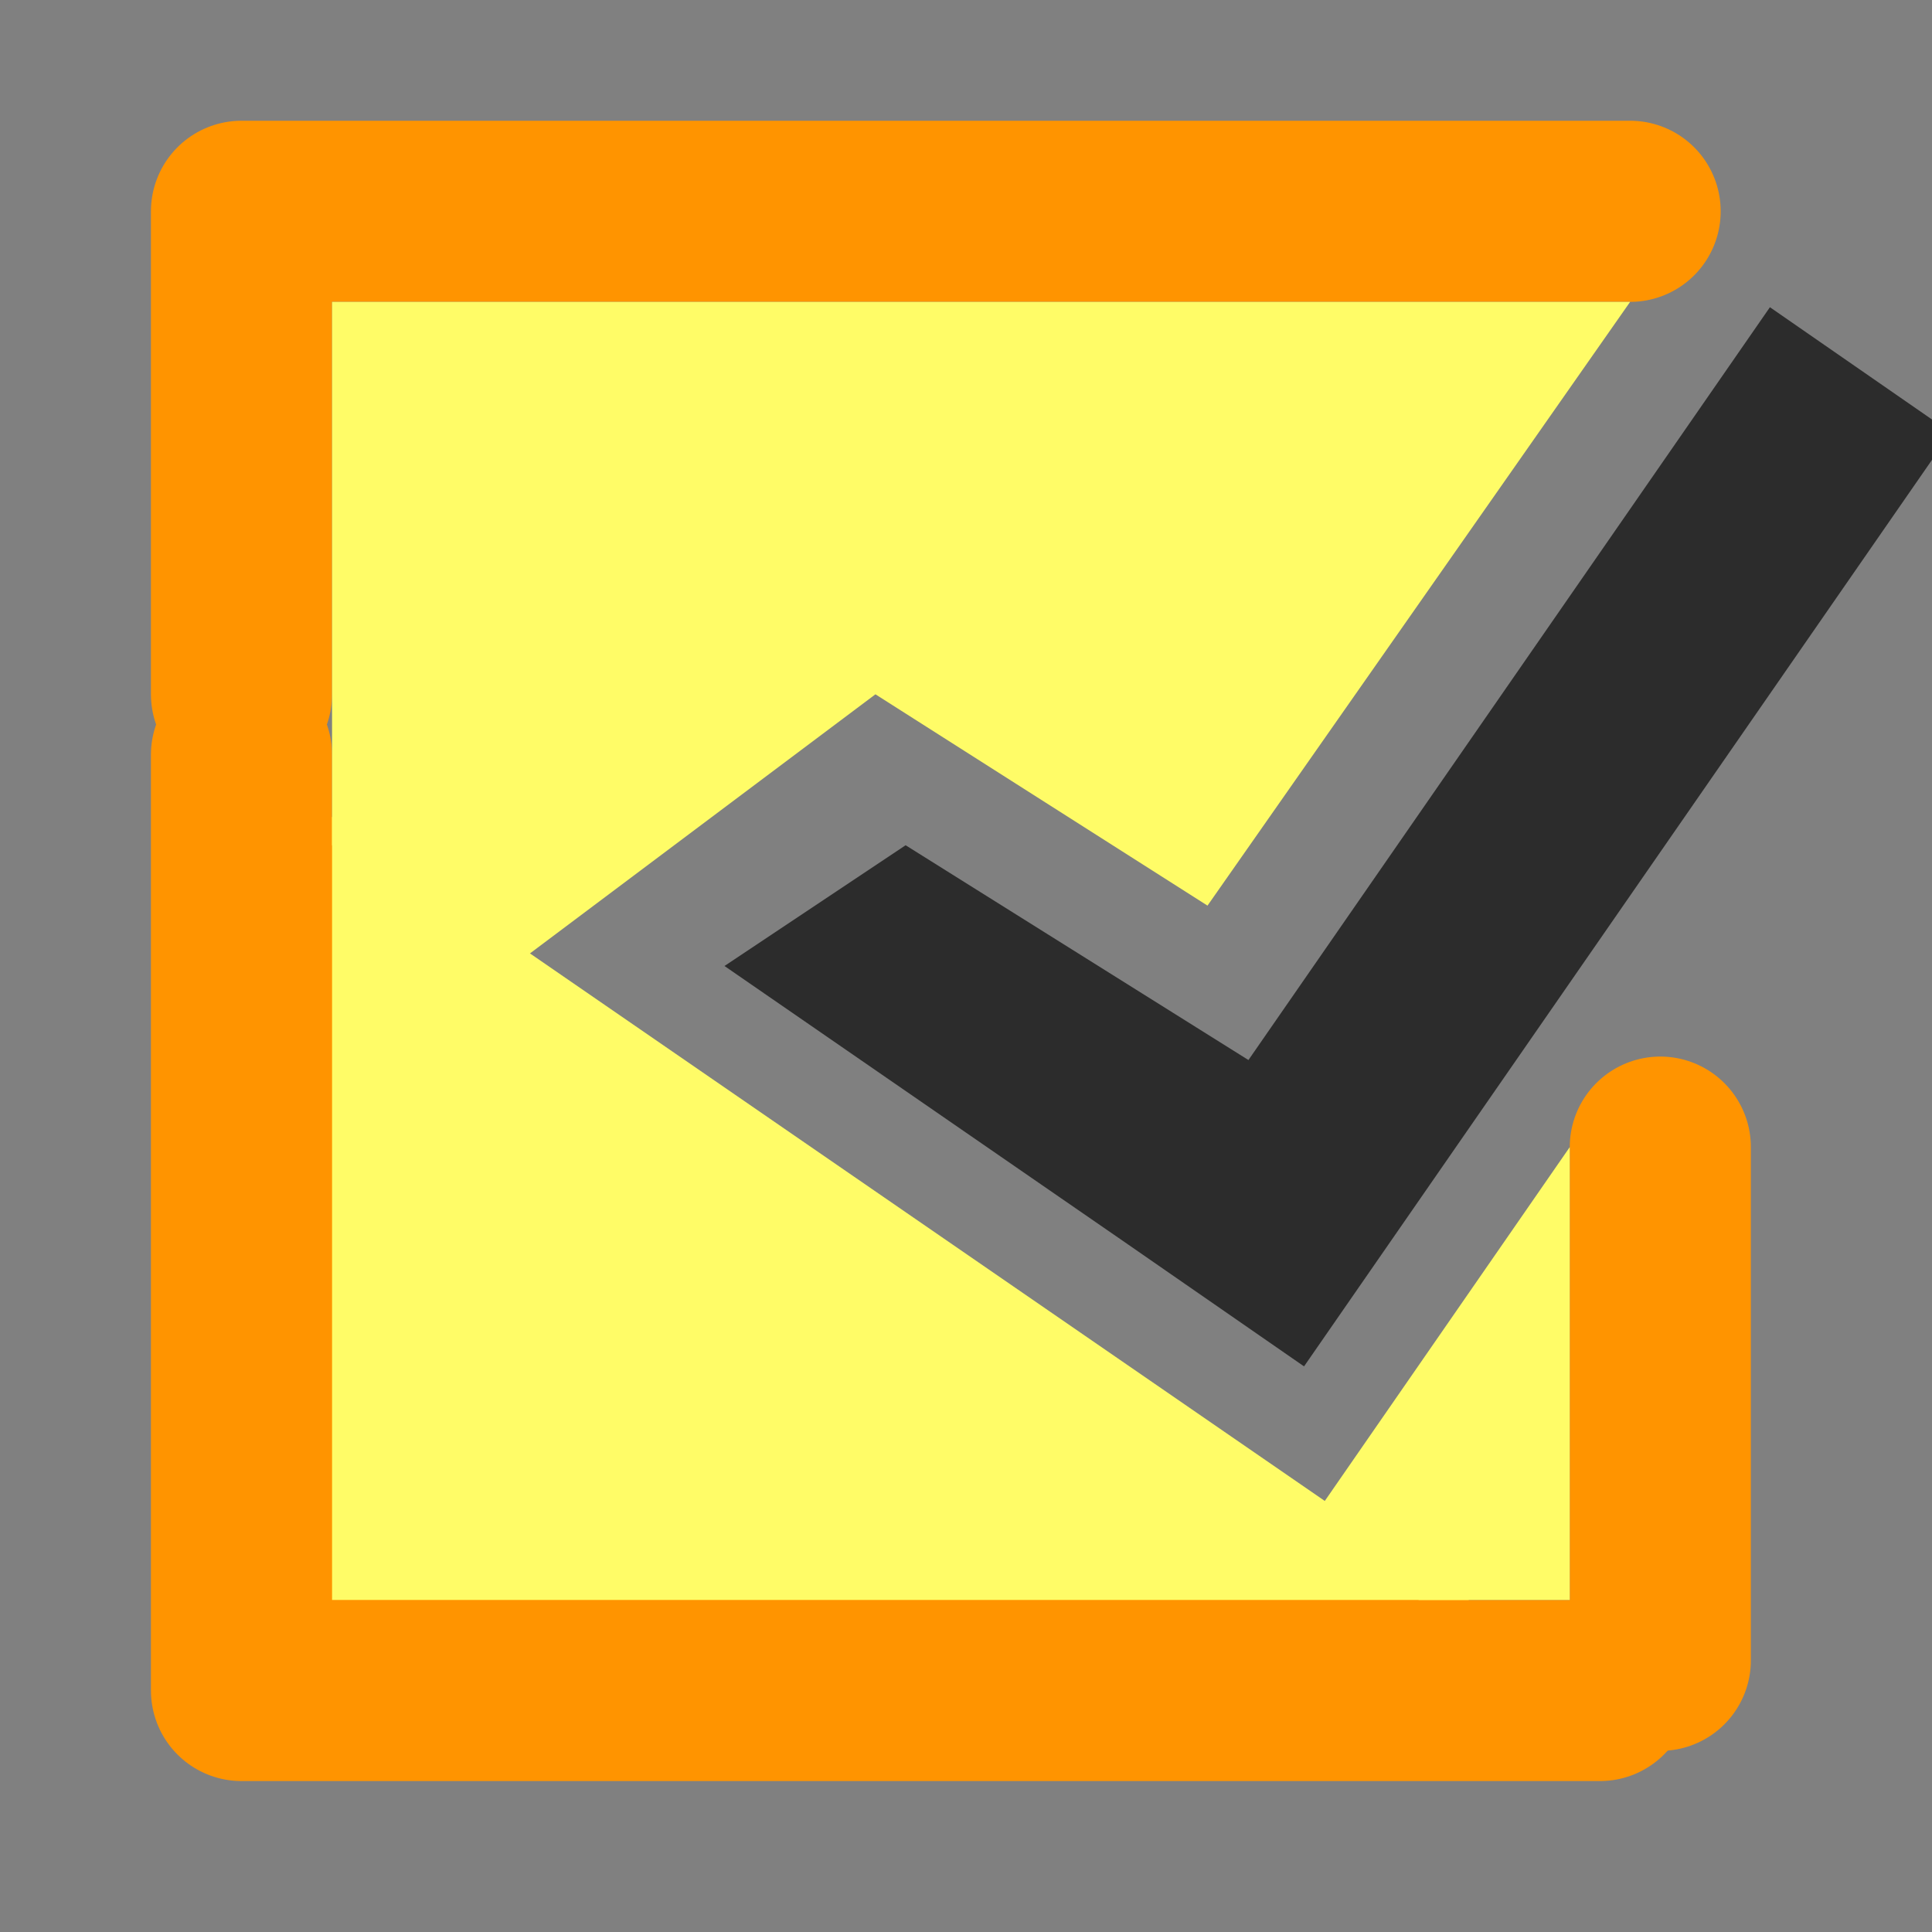
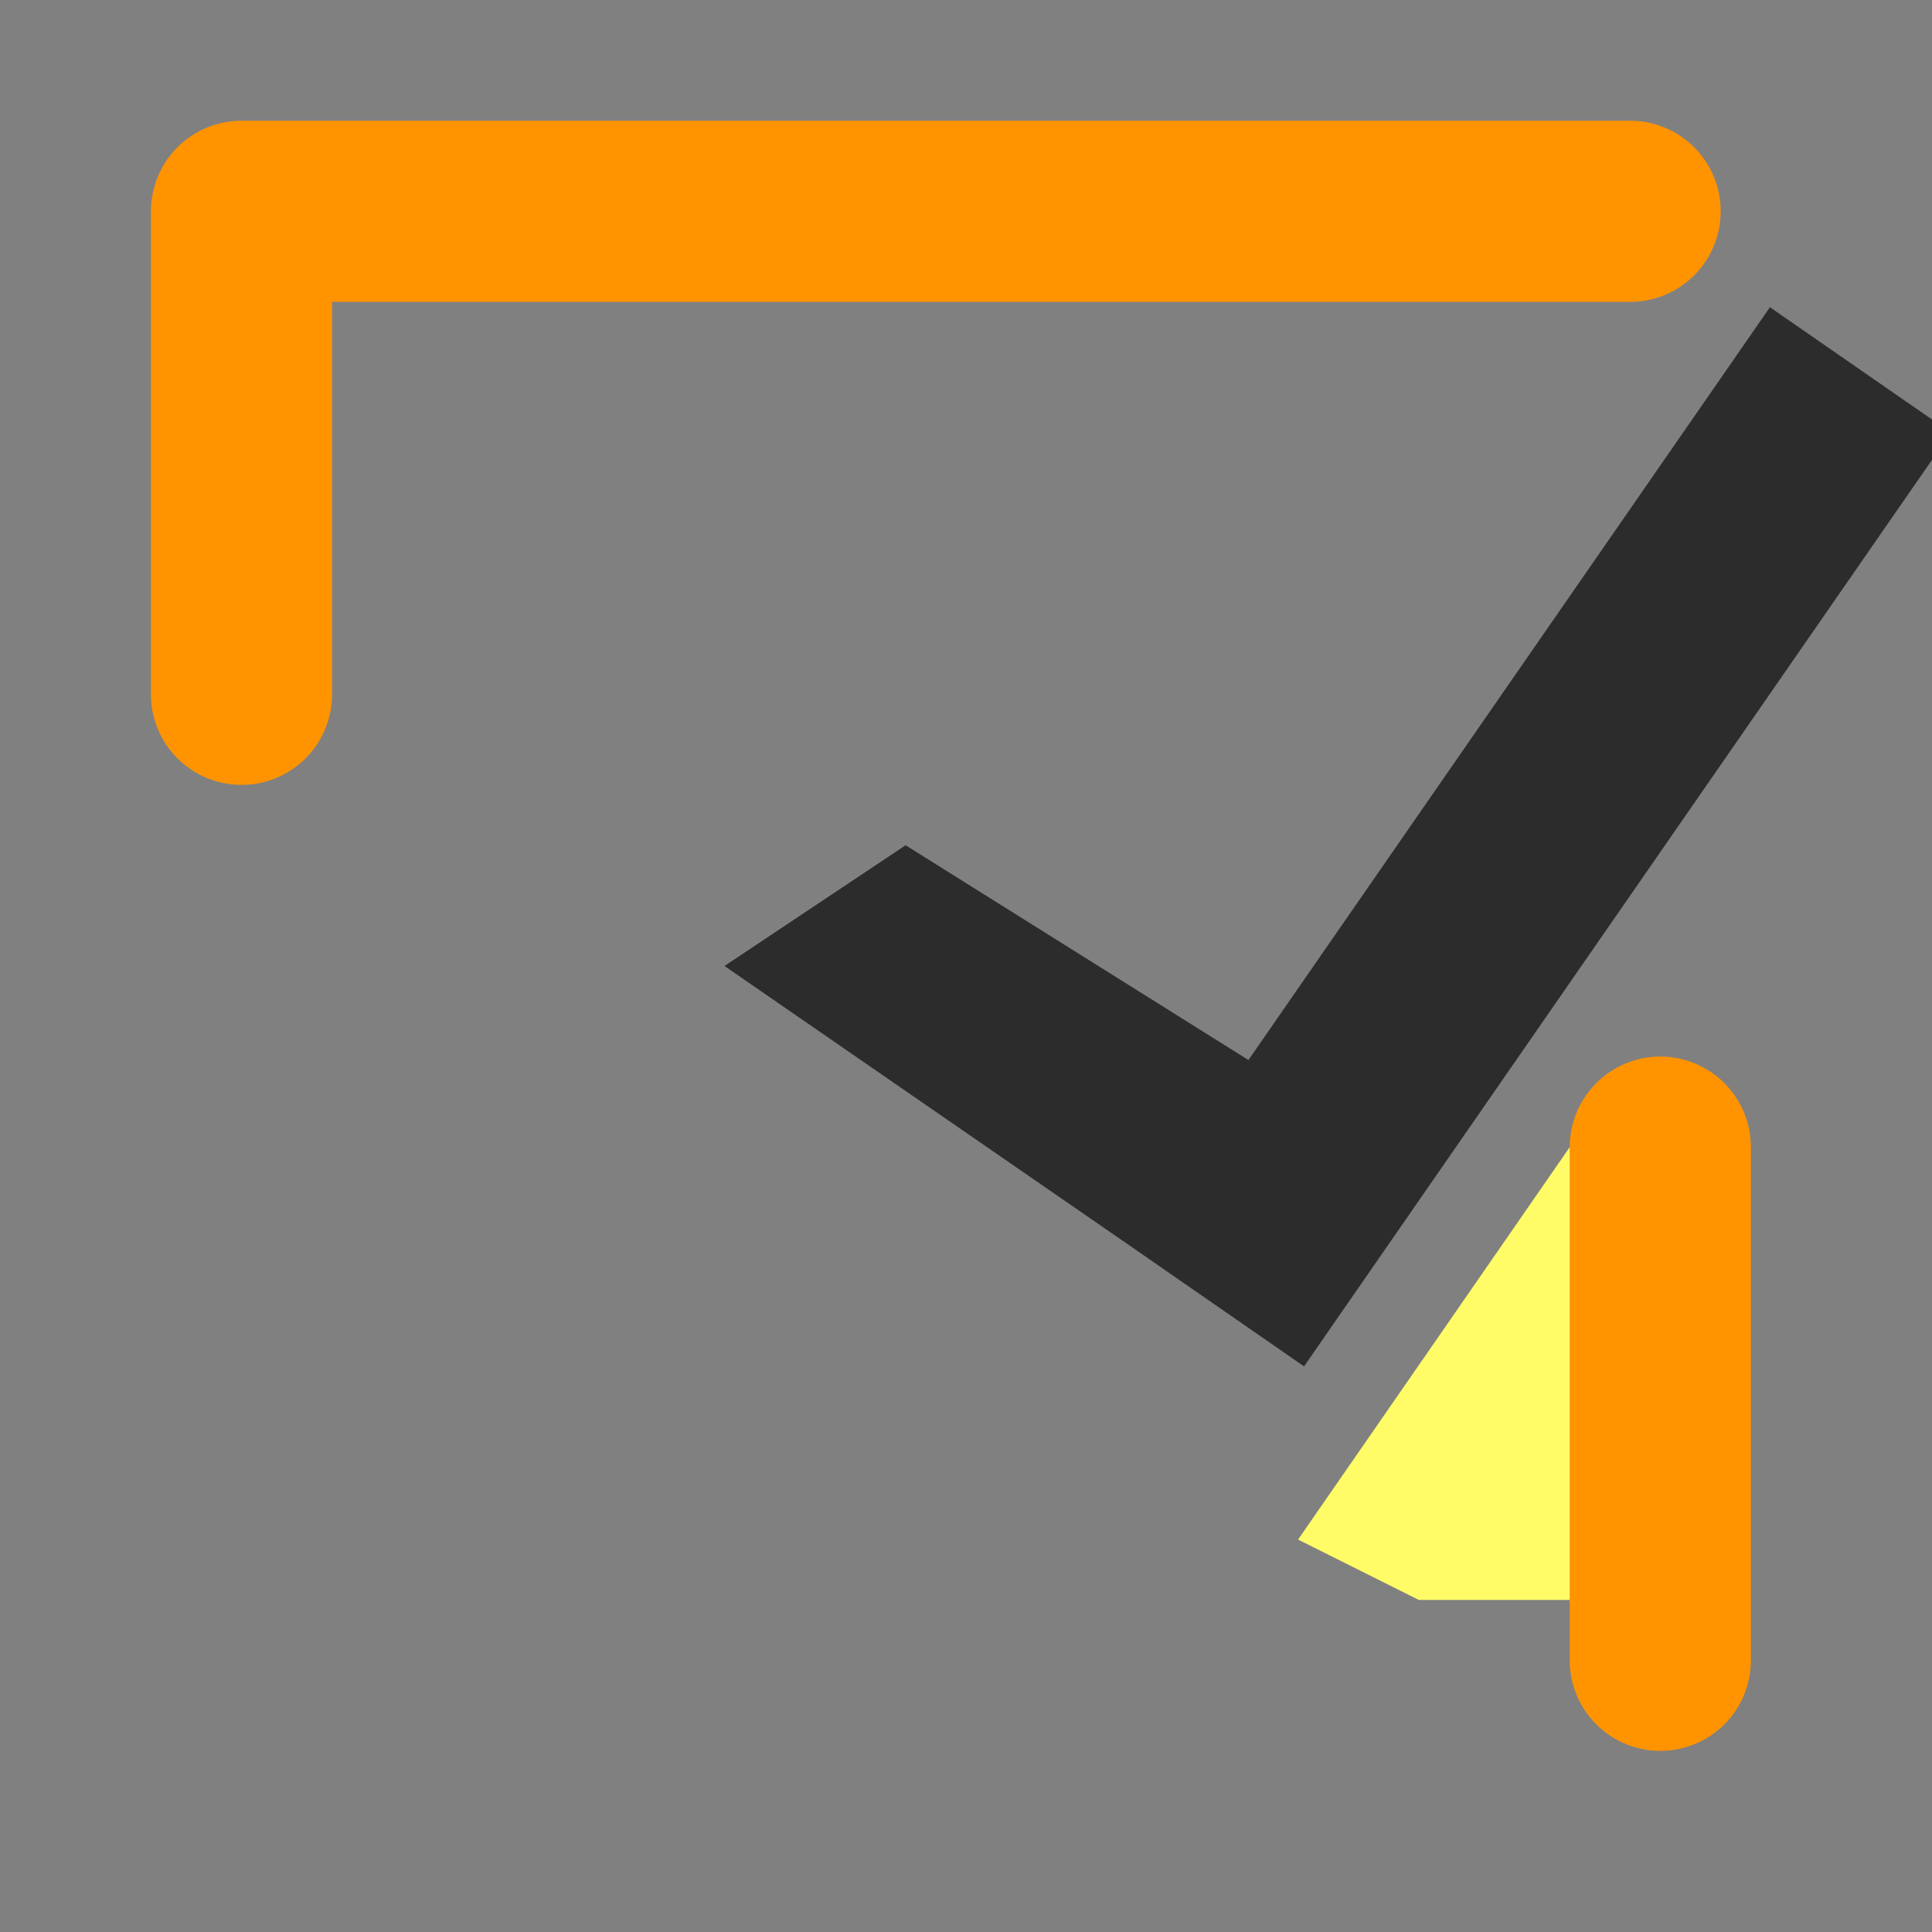
<svg xmlns="http://www.w3.org/2000/svg" width="64" height="64" viewBox="0 0 64 64">
  <rect x="0" y="0" width="64" height="64" fill="#808080" stroke="none" />
-   <path id="Rectangle" fill="#fffc67" fill-rule="evenodd" stroke="#ff9400" stroke-width="6" stroke-linecap="round" stroke-linejoin="round" d="M 8 25 L 8 56 L 53 56" />
  <path id="Ligne" fill="none" stroke="#ff9400" stroke-width="6" stroke-linecap="round" stroke-linejoin="round" d="M 8 23 L 8 7 L 54 7" />
  <path id="Ligne-copie" fill="none" stroke="#ff9400" stroke-width="6" stroke-linecap="round" stroke-linejoin="round" d="M 55 38 L 55 55" />
-   <path id="path1" fill="#fffc67" fill-rule="evenodd" stroke="none" d="M 11 28 L 17 32 L 29 23 L 40 30 L 54 10 L 50 10 L 11 10 Z" />
  <path id="Rectangle-copie" fill="#fffc67" fill-rule="evenodd" stroke="none" d="M 43 51 L 47 53 L 52 53 L 52 38 Z" />
  <path id="Coin-rectangulaire" fill="#2c2c2c" fill-rule="evenodd" stroke="none" d="M 43.198 45.263 L 37.203 41.11 L 24 32 L 30 28 L 41.356 35.115 L 58.631 10.177 L 64.626 14.33 L 47.35 39.268 L 43.198 45.263 Z" />
</svg>